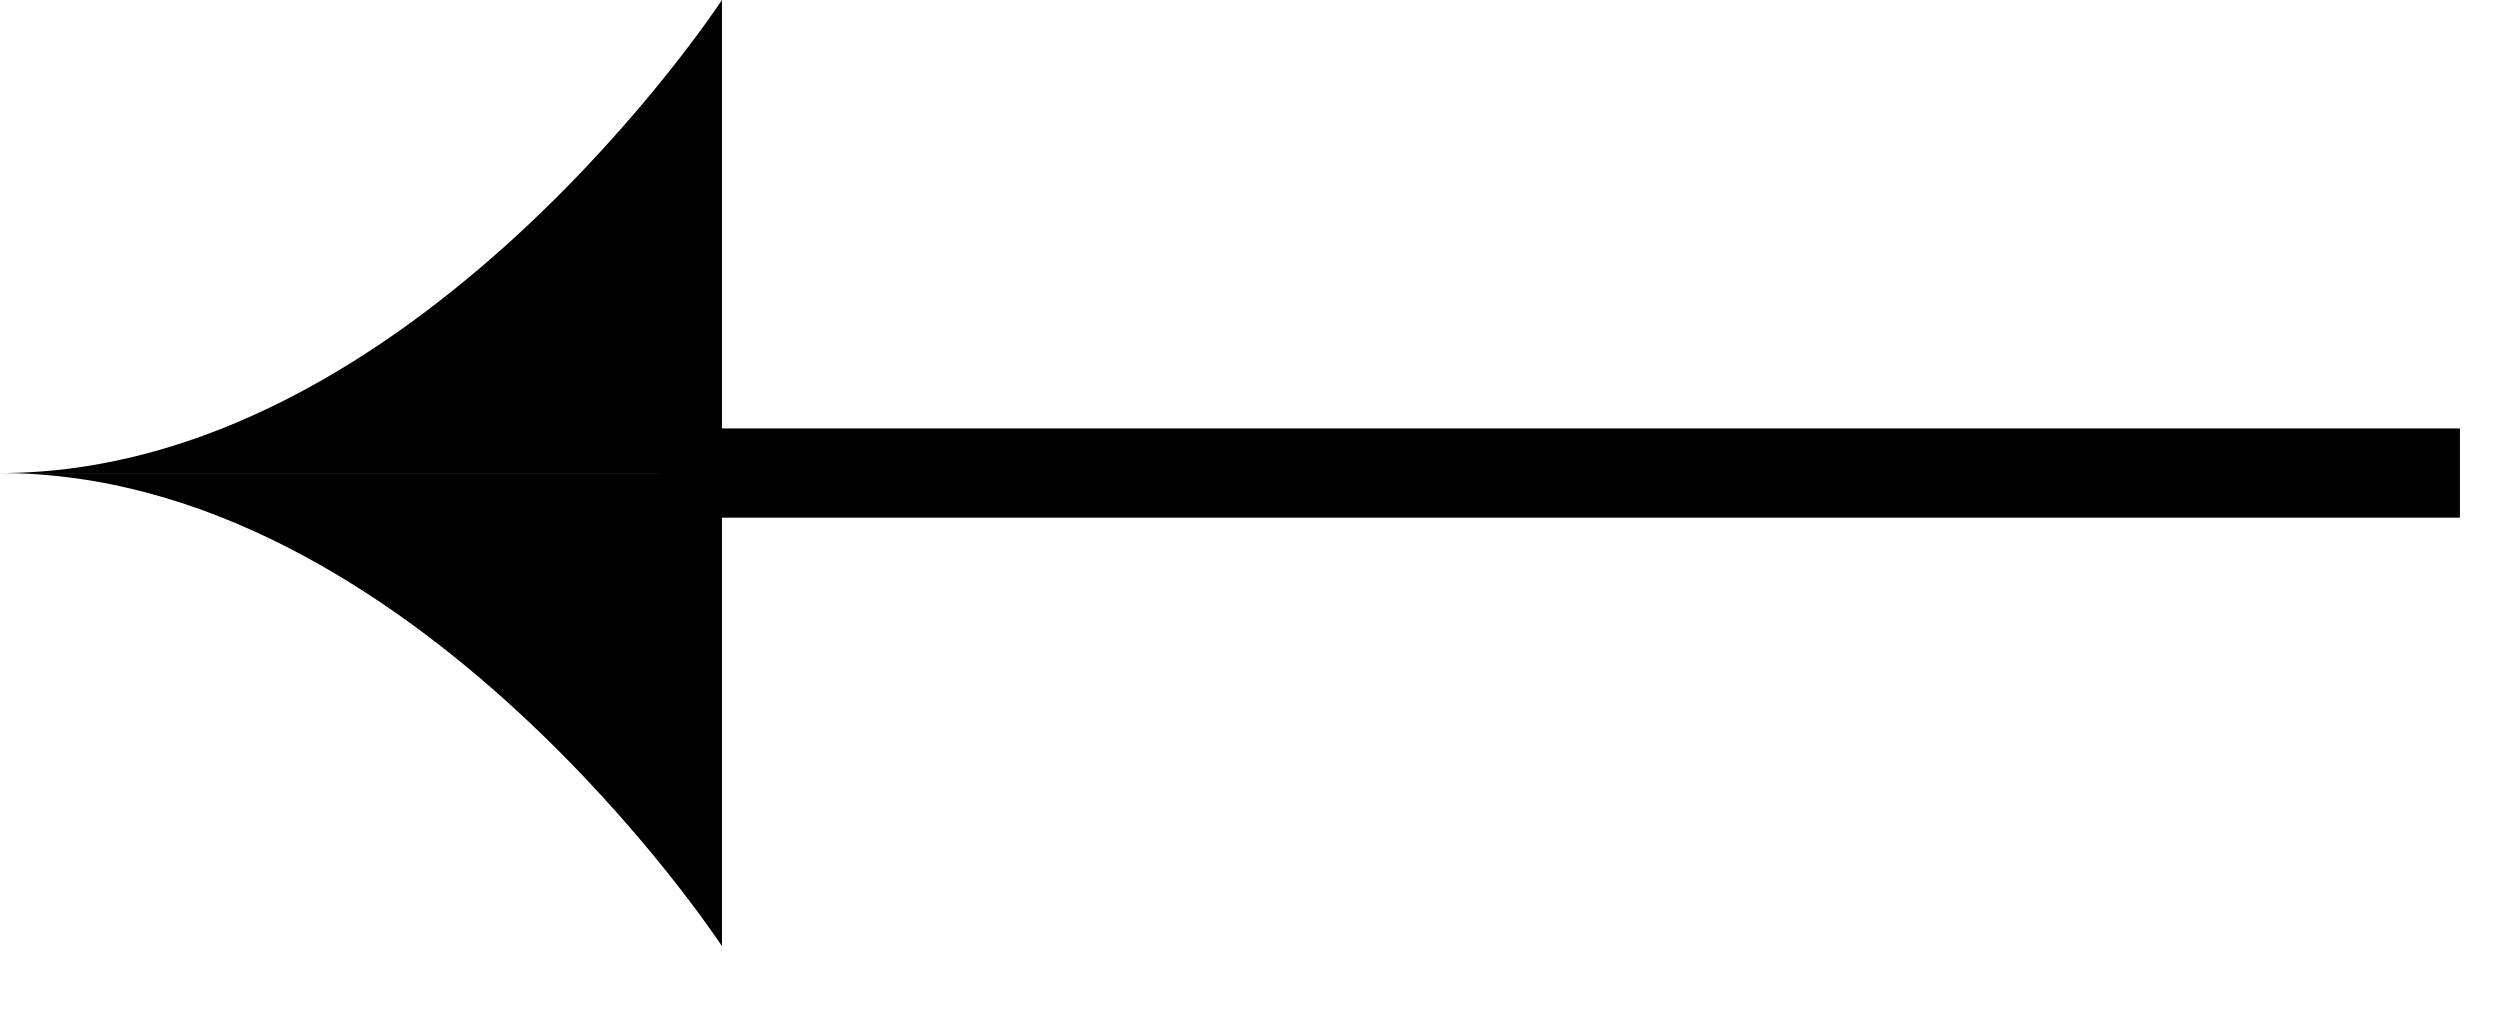
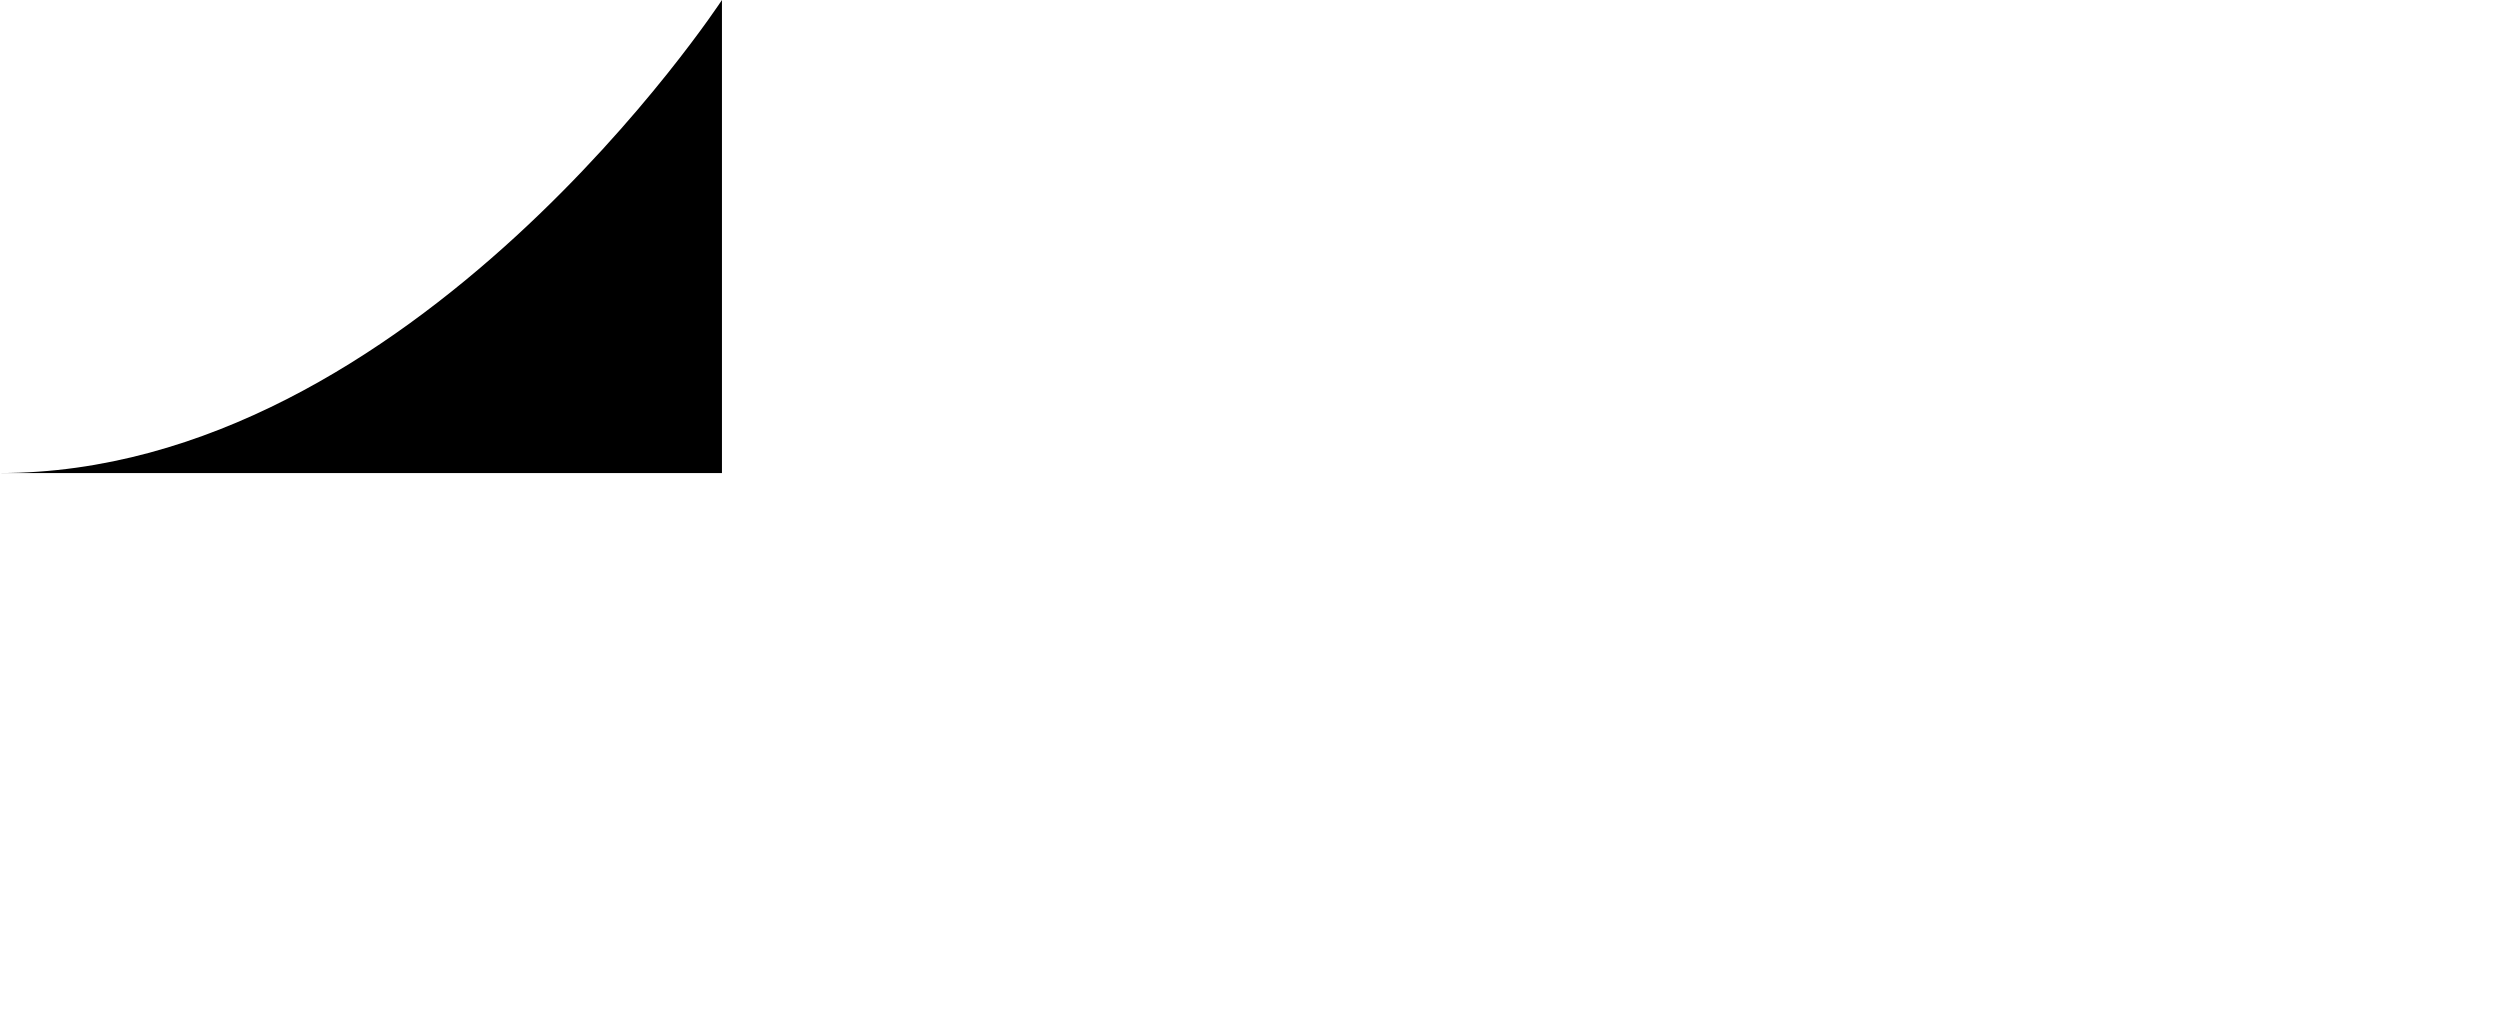
<svg xmlns="http://www.w3.org/2000/svg" width="32" height="13" viewBox="0 0 32 13" fill="none">
  <path d="M1.33514e-05 6.055C5.28 6.055 9.241 0 9.241 0V6.055H1.33514e-05Z" fill="black" />
-   <path d="M1.33514e-05 6.055C5.28 6.055 9.241 12.111 9.241 12.111V6.055H1.33514e-05Z" fill="black" />
-   <path d="M31.487 5.484V6.626H8.449V5.484H31.487Z" fill="black" />
</svg>